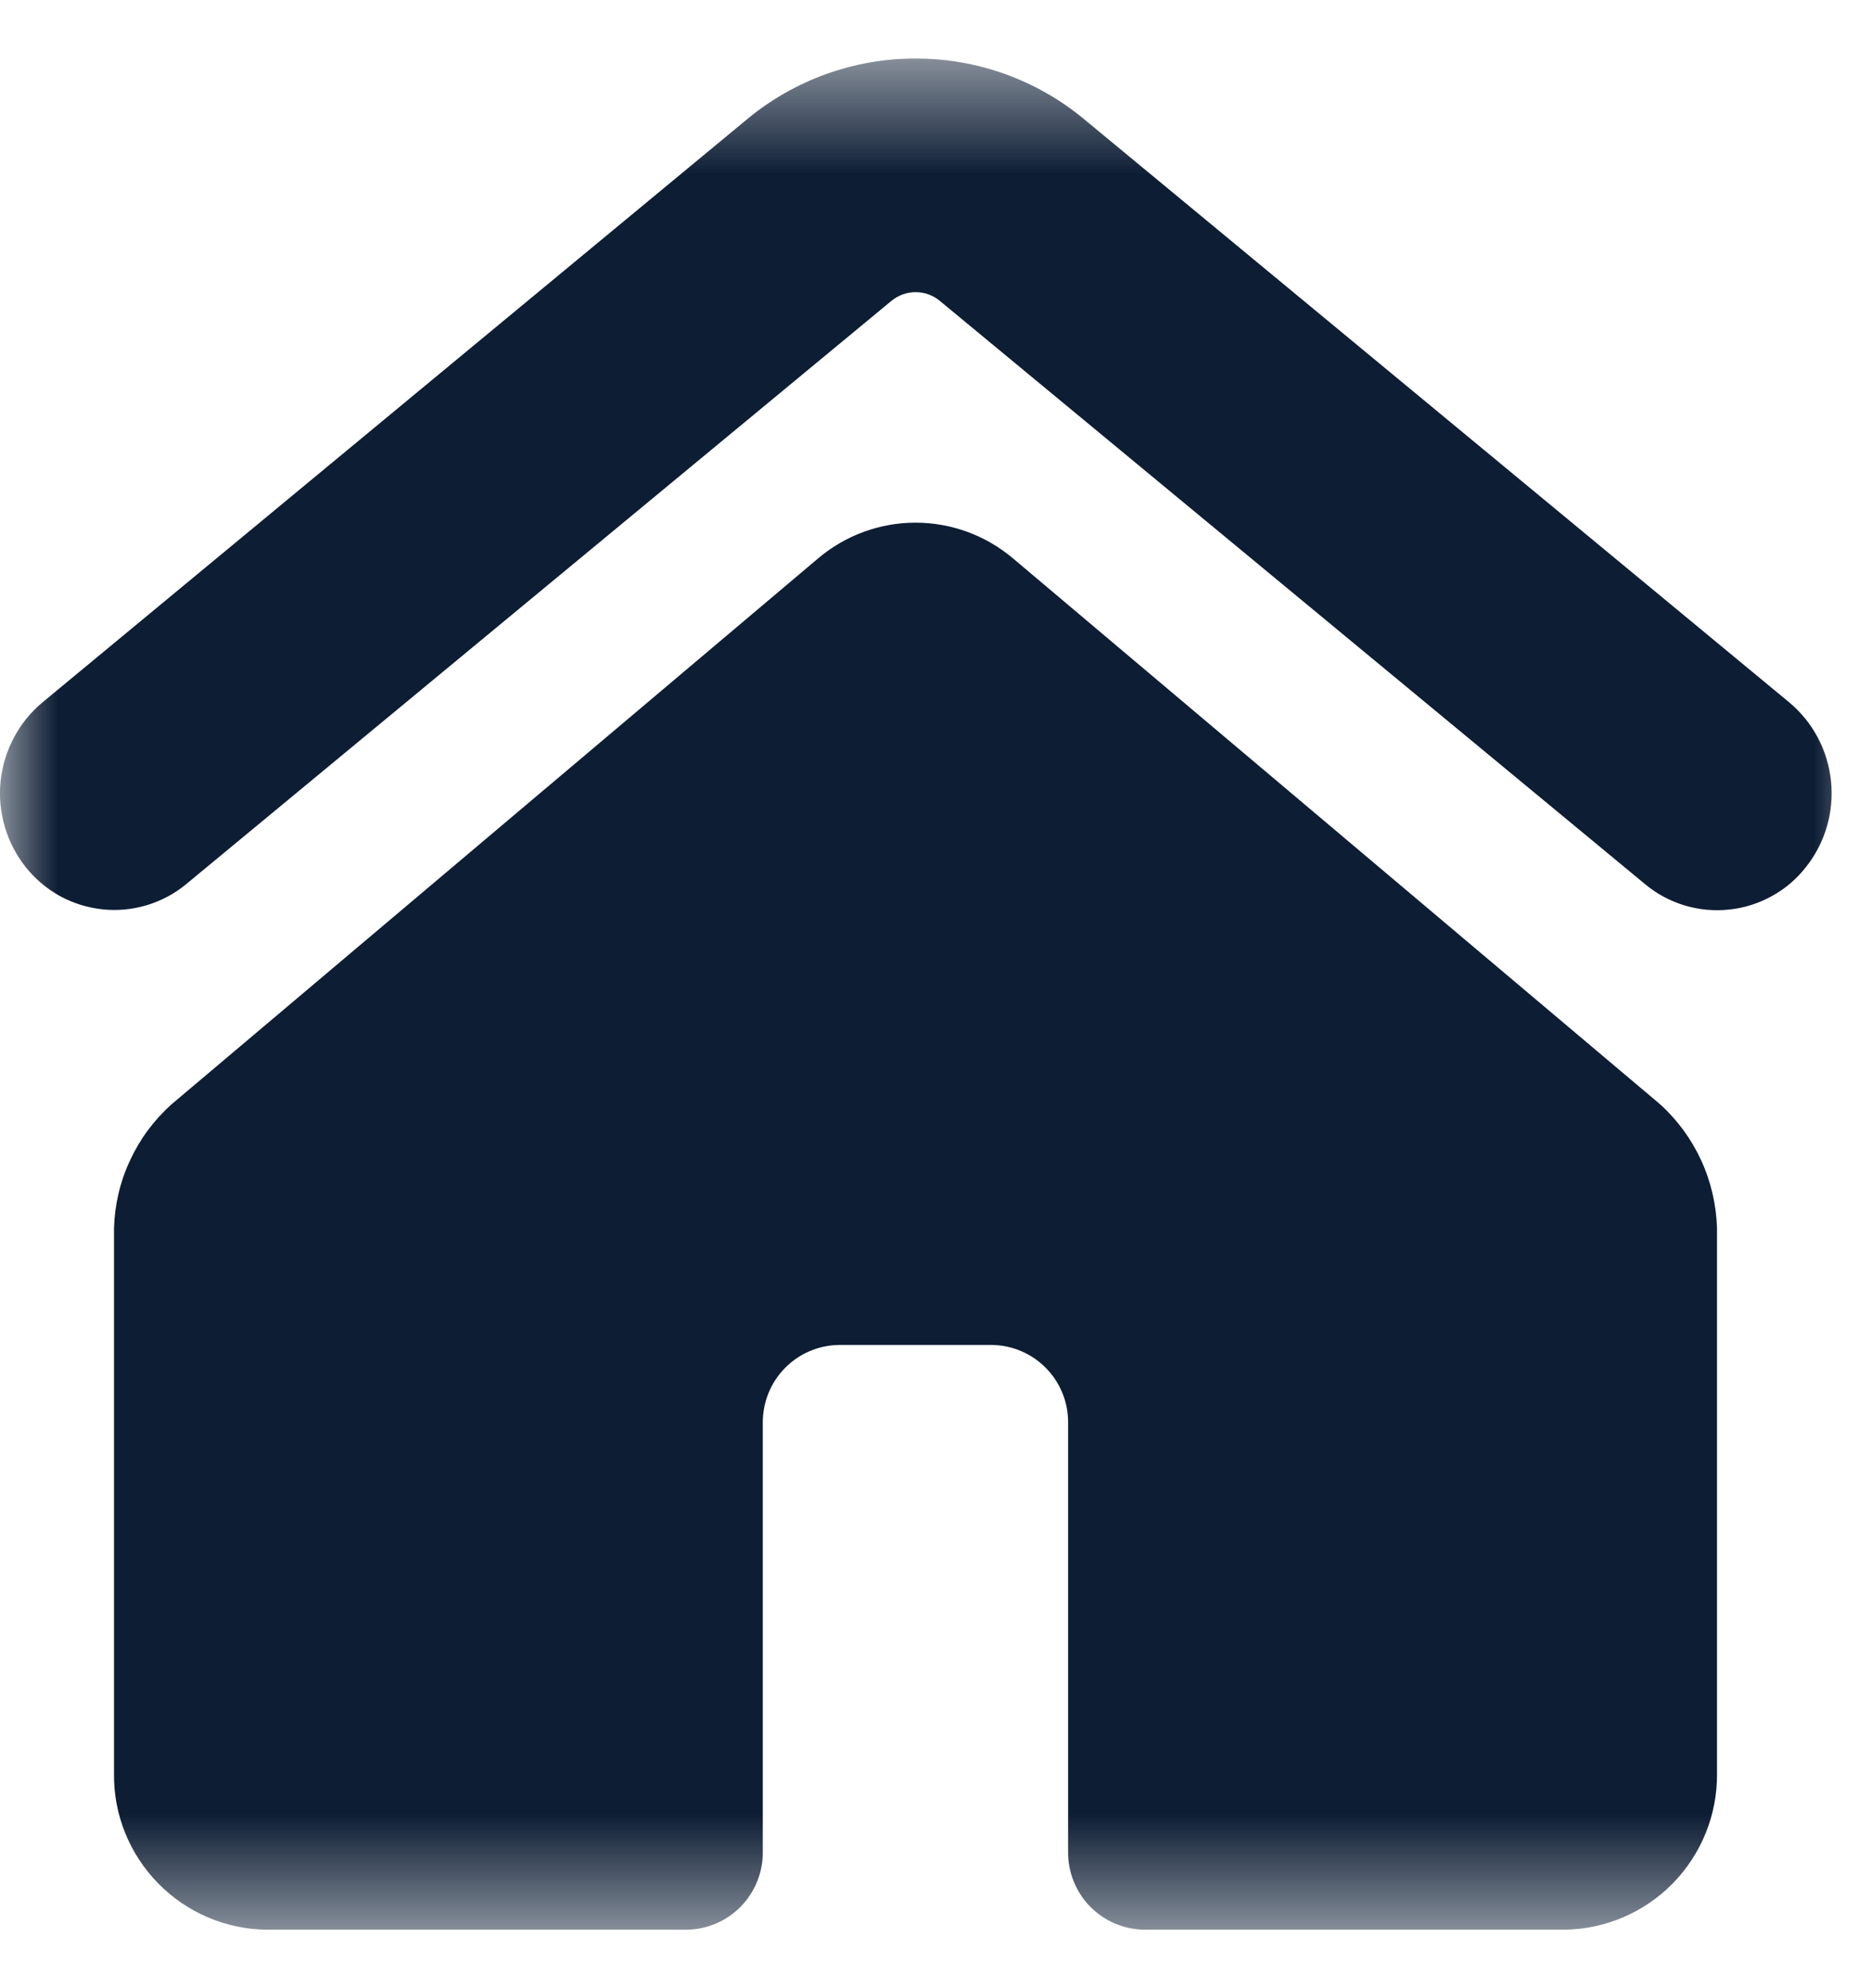
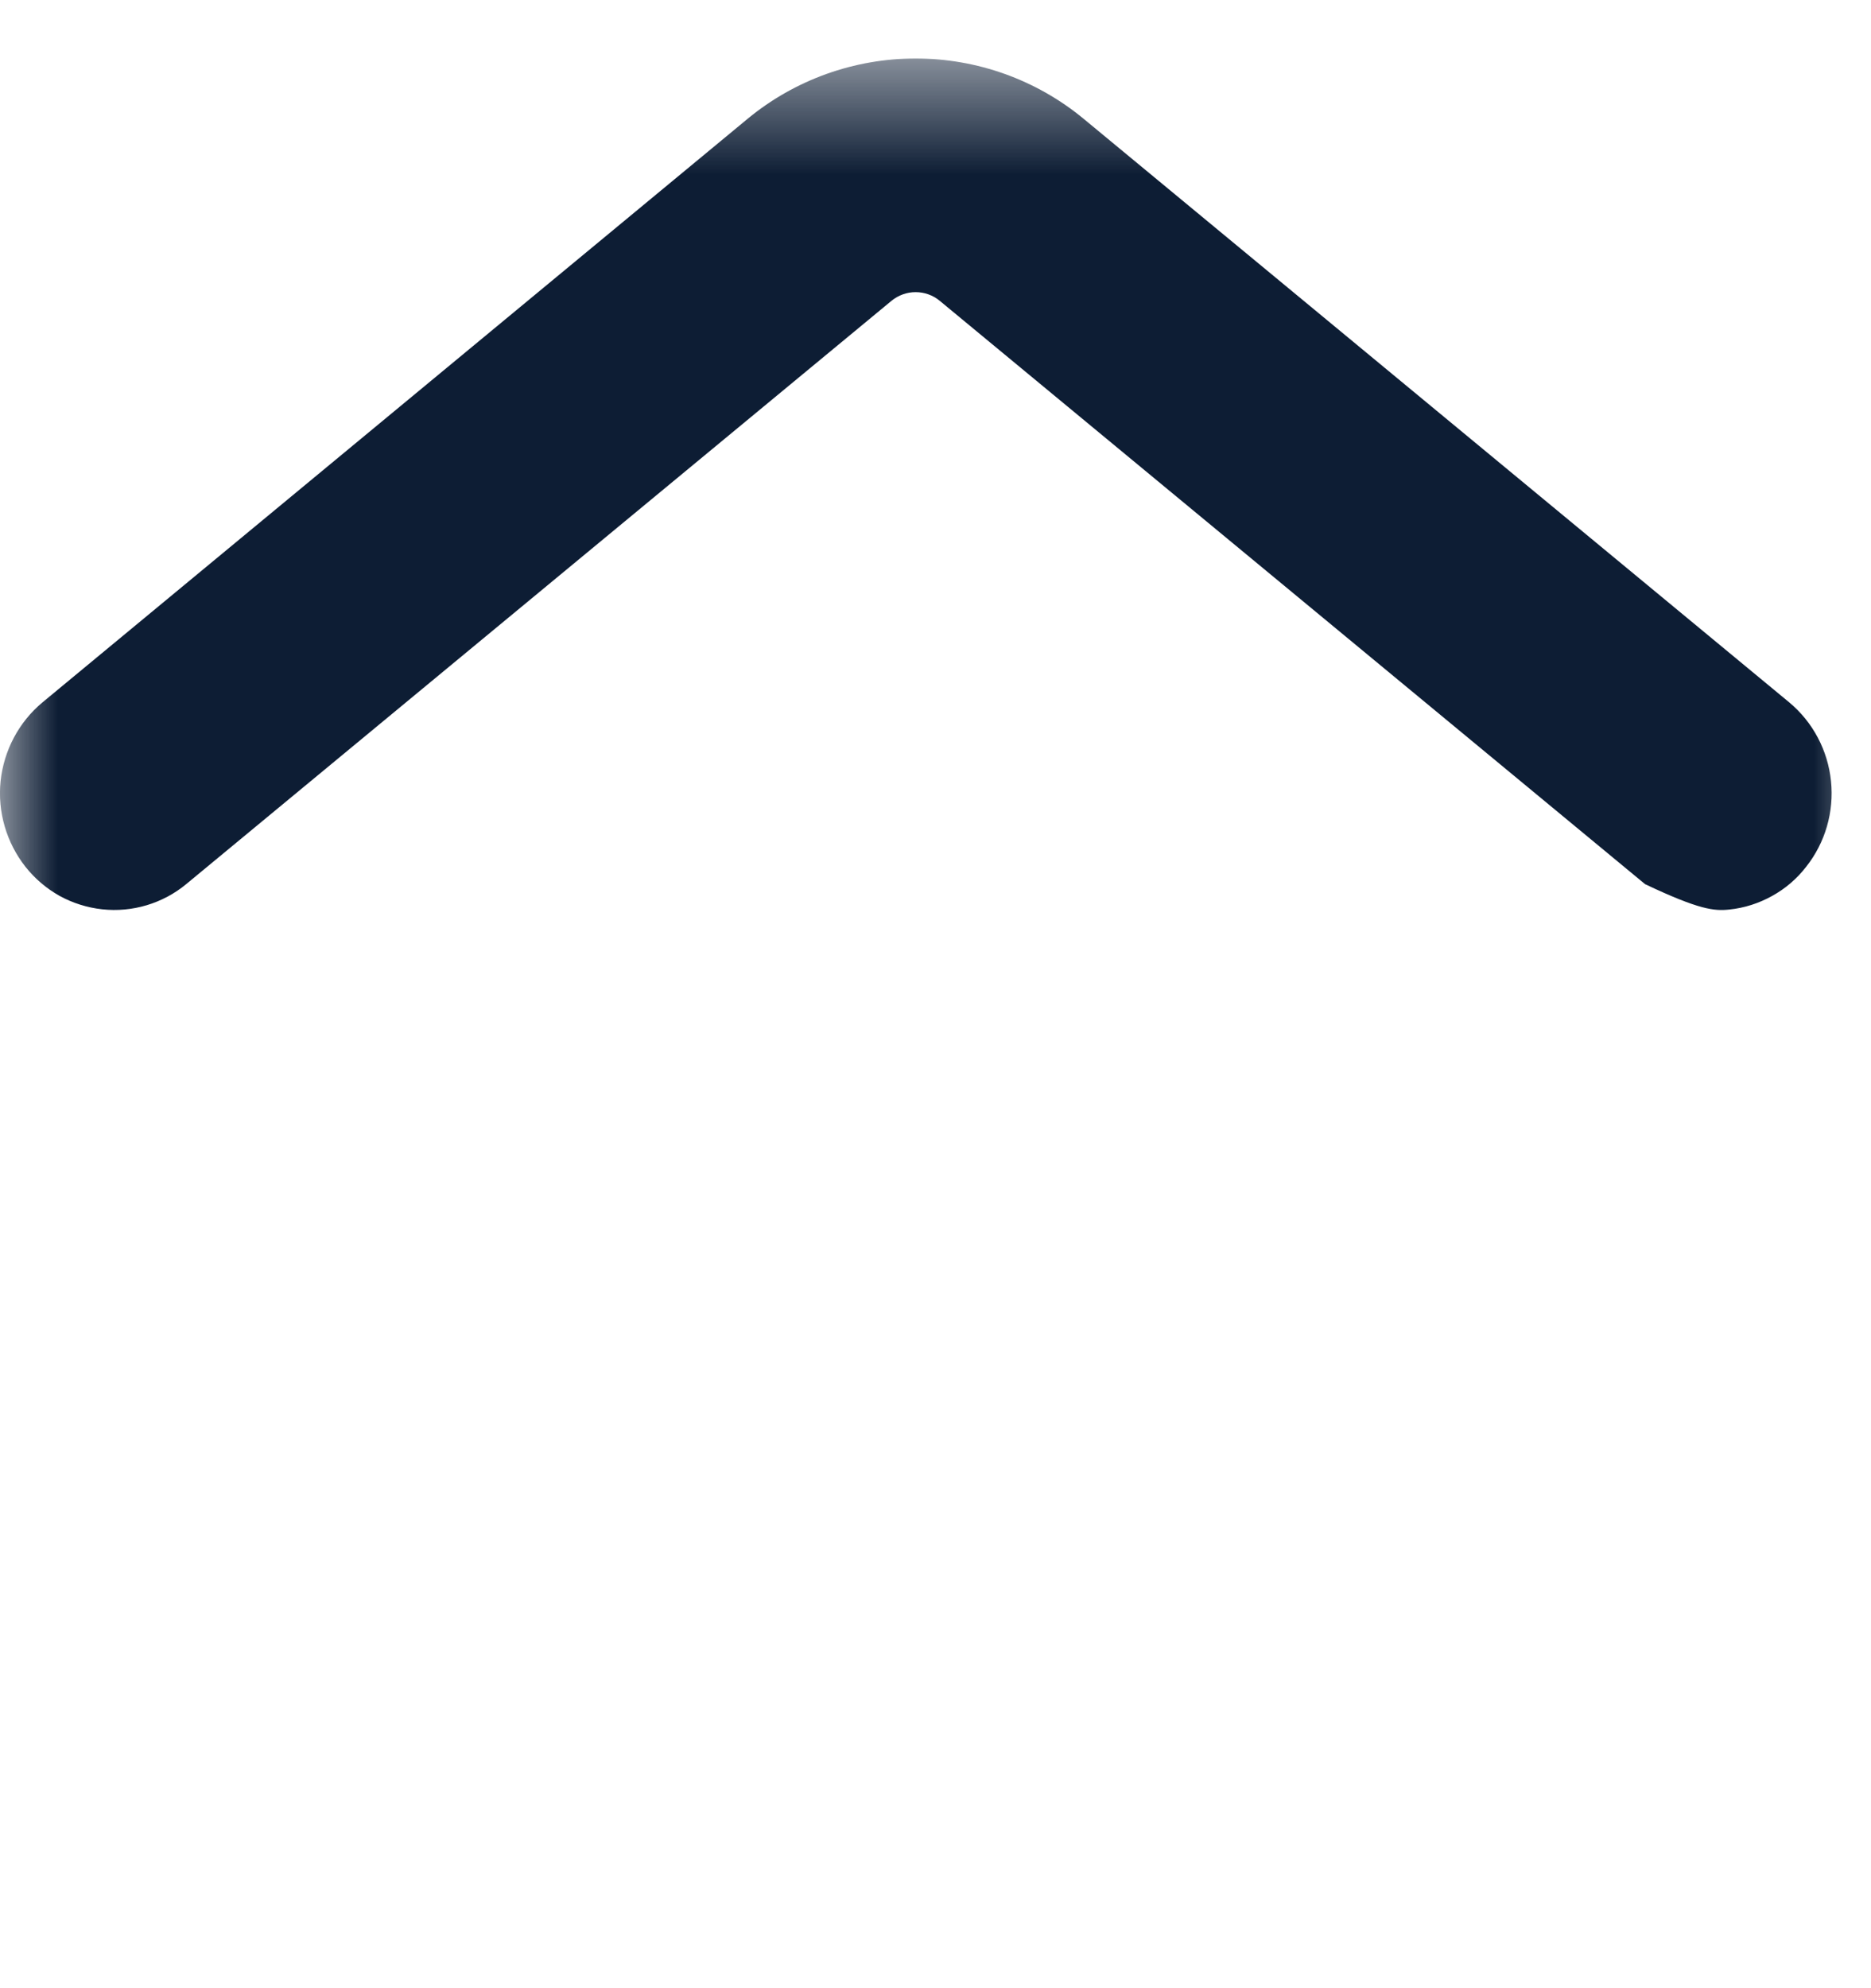
<svg xmlns="http://www.w3.org/2000/svg" width="16" height="17" viewBox="0 0 16 17" fill="none">
  <g clip-path="url(#clip0_4141_294)">
    <mask id="mask0_4141_294" style="mask-type:luminance" maskUnits="userSpaceOnUse" x="0" y="0" width="16" height="17">
      <path d="M16 0.5H0V16.5H16V0.5Z" fill="white" />
    </mask>
    <g mask="url(#mask0_4141_294)">
-       <path d="M1.592 7.56L7.625 2.571C7.683 2.524 7.755 2.498 7.83 2.498C7.905 2.498 7.978 2.524 8.035 2.571L14.068 7.56C14.167 7.643 14.282 7.704 14.406 7.742C14.53 7.779 14.66 7.791 14.788 7.777C14.916 7.764 15.041 7.724 15.154 7.661C15.267 7.599 15.366 7.514 15.445 7.412C15.609 7.205 15.685 6.942 15.658 6.679C15.631 6.416 15.503 6.174 15.3 6.005L9.267 1.016C8.863 0.682 8.355 0.5 7.83 0.5C7.306 0.5 6.797 0.682 6.393 1.016L0.364 6.005C0.161 6.174 0.033 6.416 0.005 6.679C-0.022 6.942 0.055 7.205 0.218 7.412C0.298 7.513 0.397 7.597 0.509 7.66C0.622 7.722 0.746 7.761 0.874 7.775C1.002 7.789 1.131 7.777 1.255 7.74C1.378 7.703 1.493 7.642 1.592 7.56Z" fill="#0D1D34" />
-       <path d="M14.683 15.167V10.5C14.677 10.3 14.631 10.102 14.547 9.92C14.463 9.738 14.343 9.574 14.194 9.44L8.661 4.773C8.428 4.577 8.134 4.469 7.829 4.469C7.525 4.469 7.23 4.577 6.998 4.773L1.465 9.444C1.316 9.578 1.196 9.74 1.112 9.922C1.027 10.103 0.981 10.3 0.975 10.5V15.167C0.971 15.516 1.107 15.853 1.352 16.103C1.596 16.353 1.93 16.496 2.28 16.5H5.871C6.046 16.498 6.213 16.427 6.335 16.302C6.457 16.177 6.525 16.008 6.523 15.833V12.167C6.522 11.992 6.589 11.823 6.712 11.698C6.834 11.573 7.001 11.502 7.176 11.5H8.481C8.656 11.502 8.823 11.573 8.945 11.698C9.068 11.823 9.136 11.992 9.134 12.167V15.833C9.132 16.008 9.2 16.177 9.322 16.302C9.445 16.427 9.612 16.498 9.787 16.5H13.377C13.727 16.496 14.061 16.353 14.306 16.103C14.55 15.853 14.686 15.516 14.683 15.167Z" fill="#0D1D34" />
+       <path d="M1.592 7.56L7.625 2.571C7.683 2.524 7.755 2.498 7.83 2.498C7.905 2.498 7.978 2.524 8.035 2.571L14.068 7.56C14.53 7.779 14.66 7.791 14.788 7.777C14.916 7.764 15.041 7.724 15.154 7.661C15.267 7.599 15.366 7.514 15.445 7.412C15.609 7.205 15.685 6.942 15.658 6.679C15.631 6.416 15.503 6.174 15.3 6.005L9.267 1.016C8.863 0.682 8.355 0.5 7.83 0.5C7.306 0.5 6.797 0.682 6.393 1.016L0.364 6.005C0.161 6.174 0.033 6.416 0.005 6.679C-0.022 6.942 0.055 7.205 0.218 7.412C0.298 7.513 0.397 7.597 0.509 7.66C0.622 7.722 0.746 7.761 0.874 7.775C1.002 7.789 1.131 7.777 1.255 7.74C1.378 7.703 1.493 7.642 1.592 7.56Z" fill="#0D1D34" />
    </g>
  </g>
  <defs>
    <clipPath id="clip0_4141_294">
      <rect width="16" height="16" fill="white" transform="translate(0 0.5)" />
    </clipPath>
  </defs>
</svg>